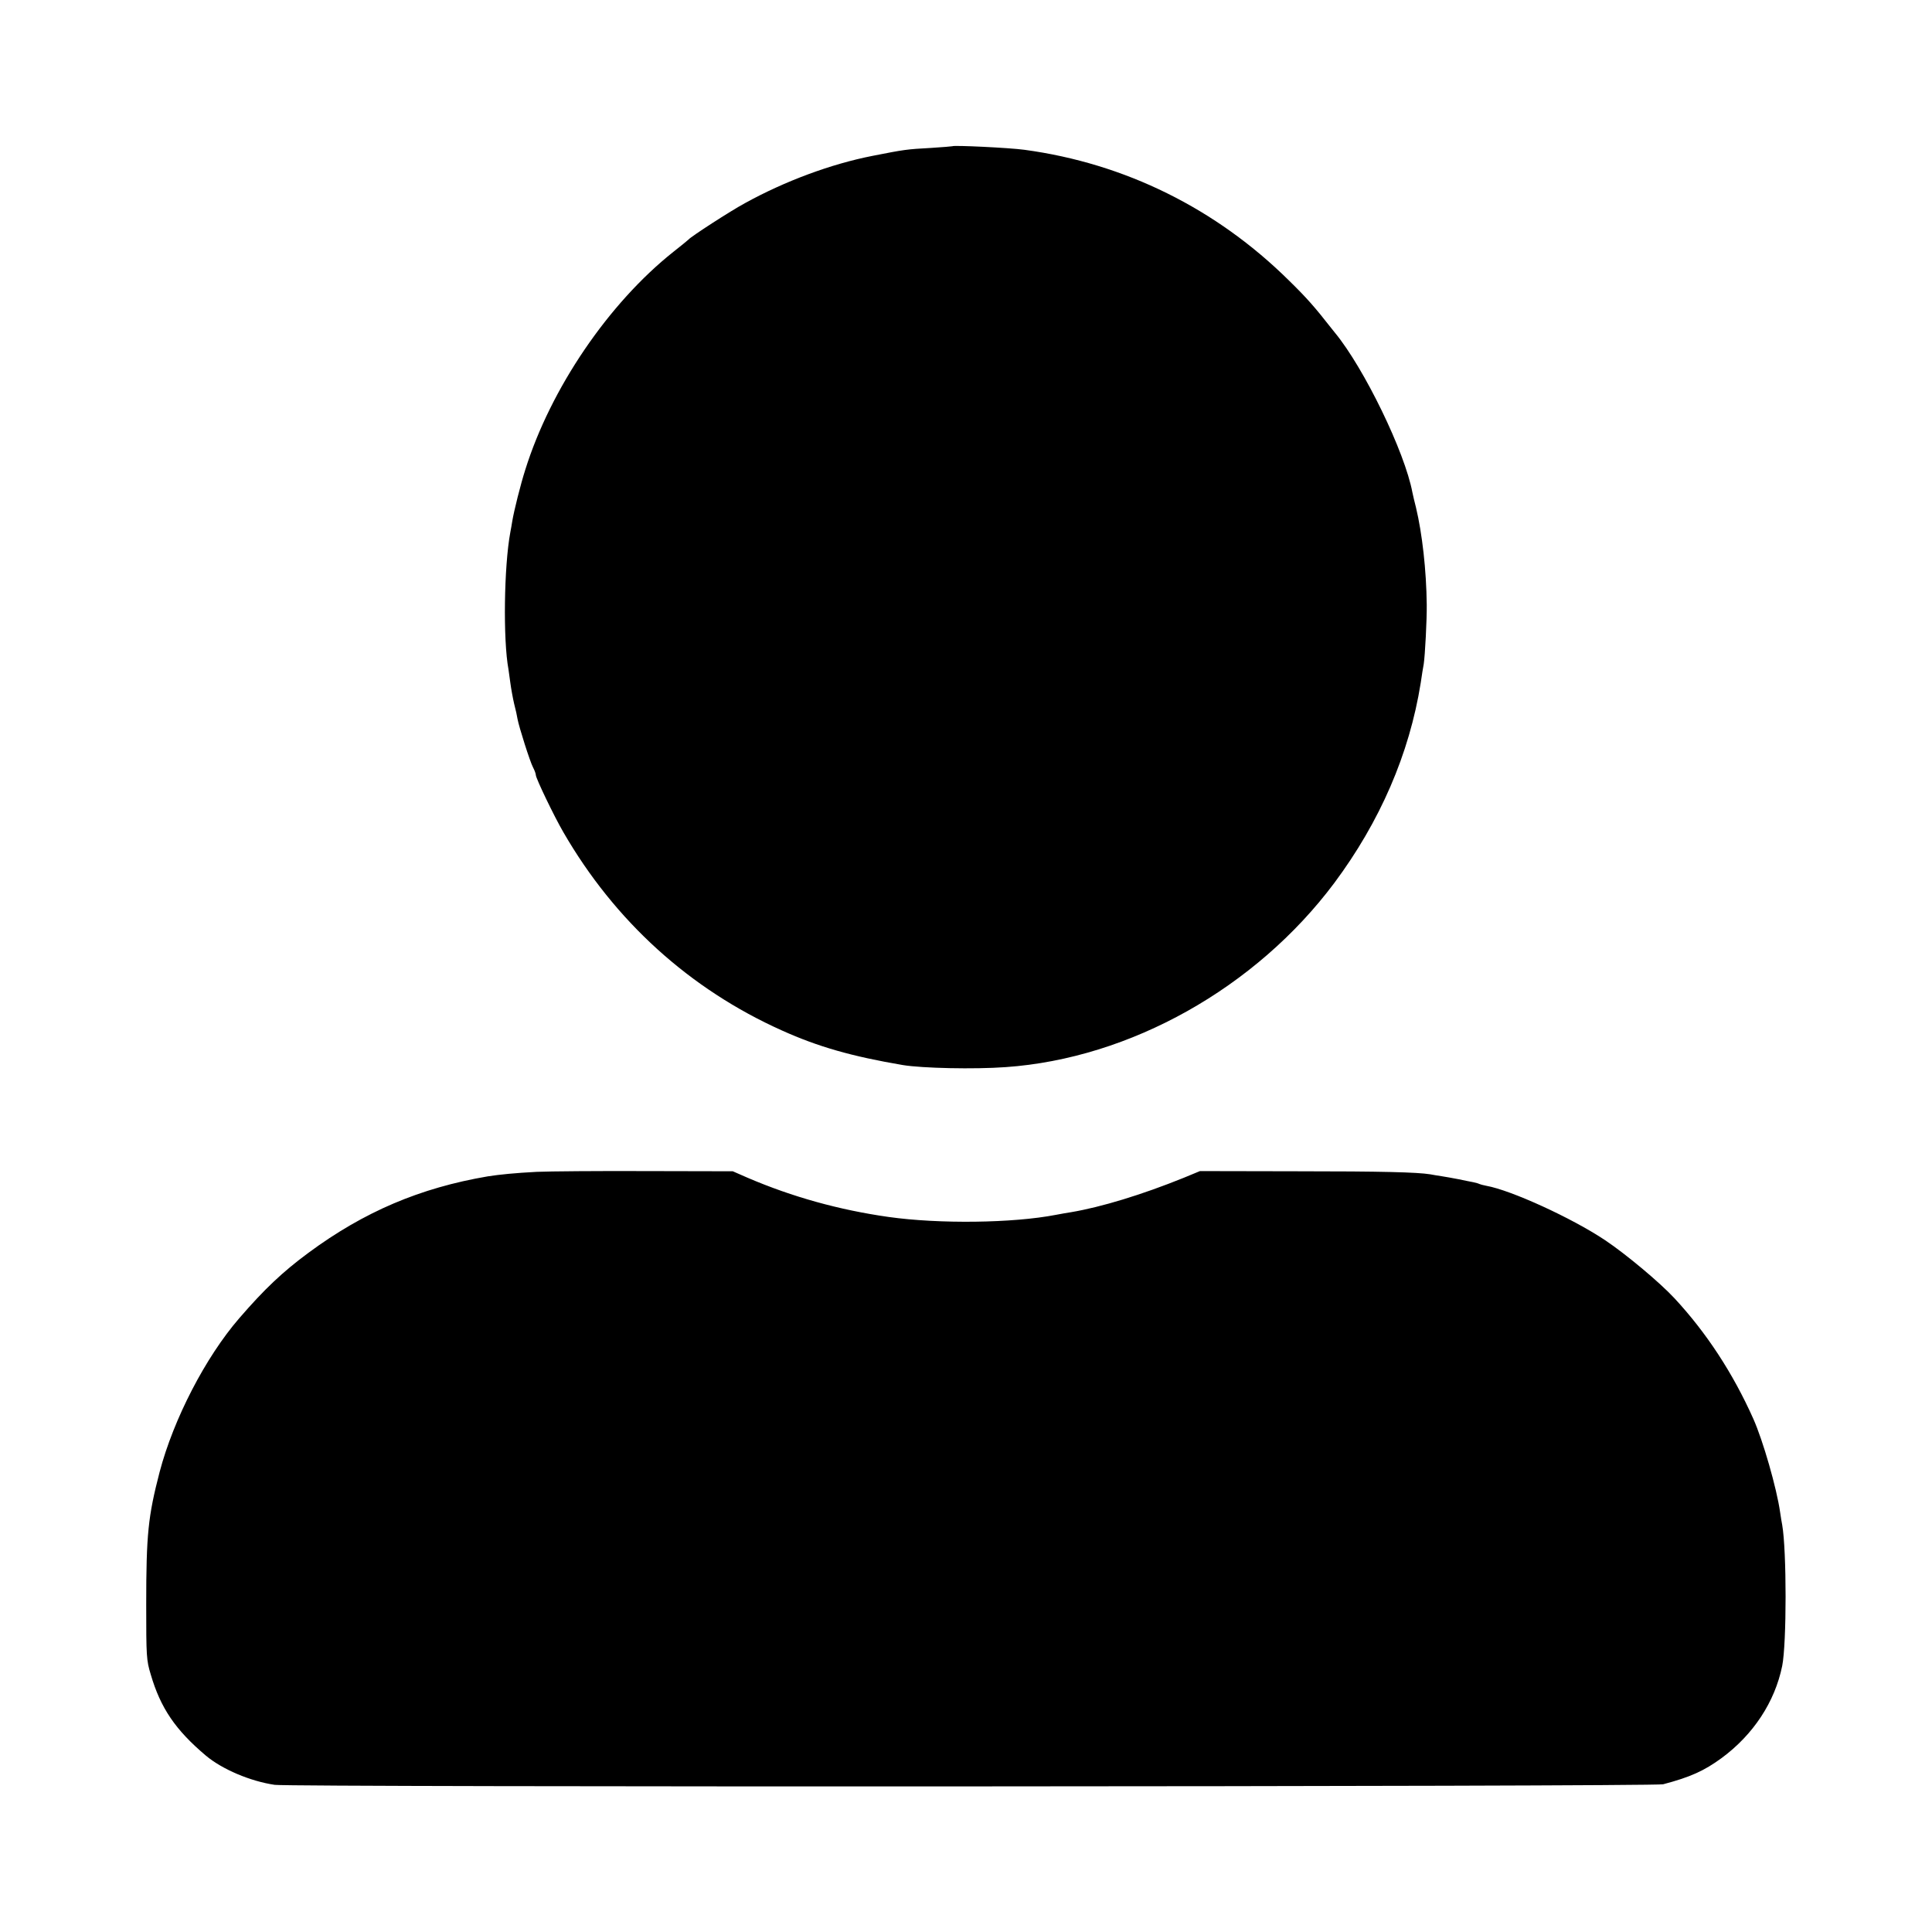
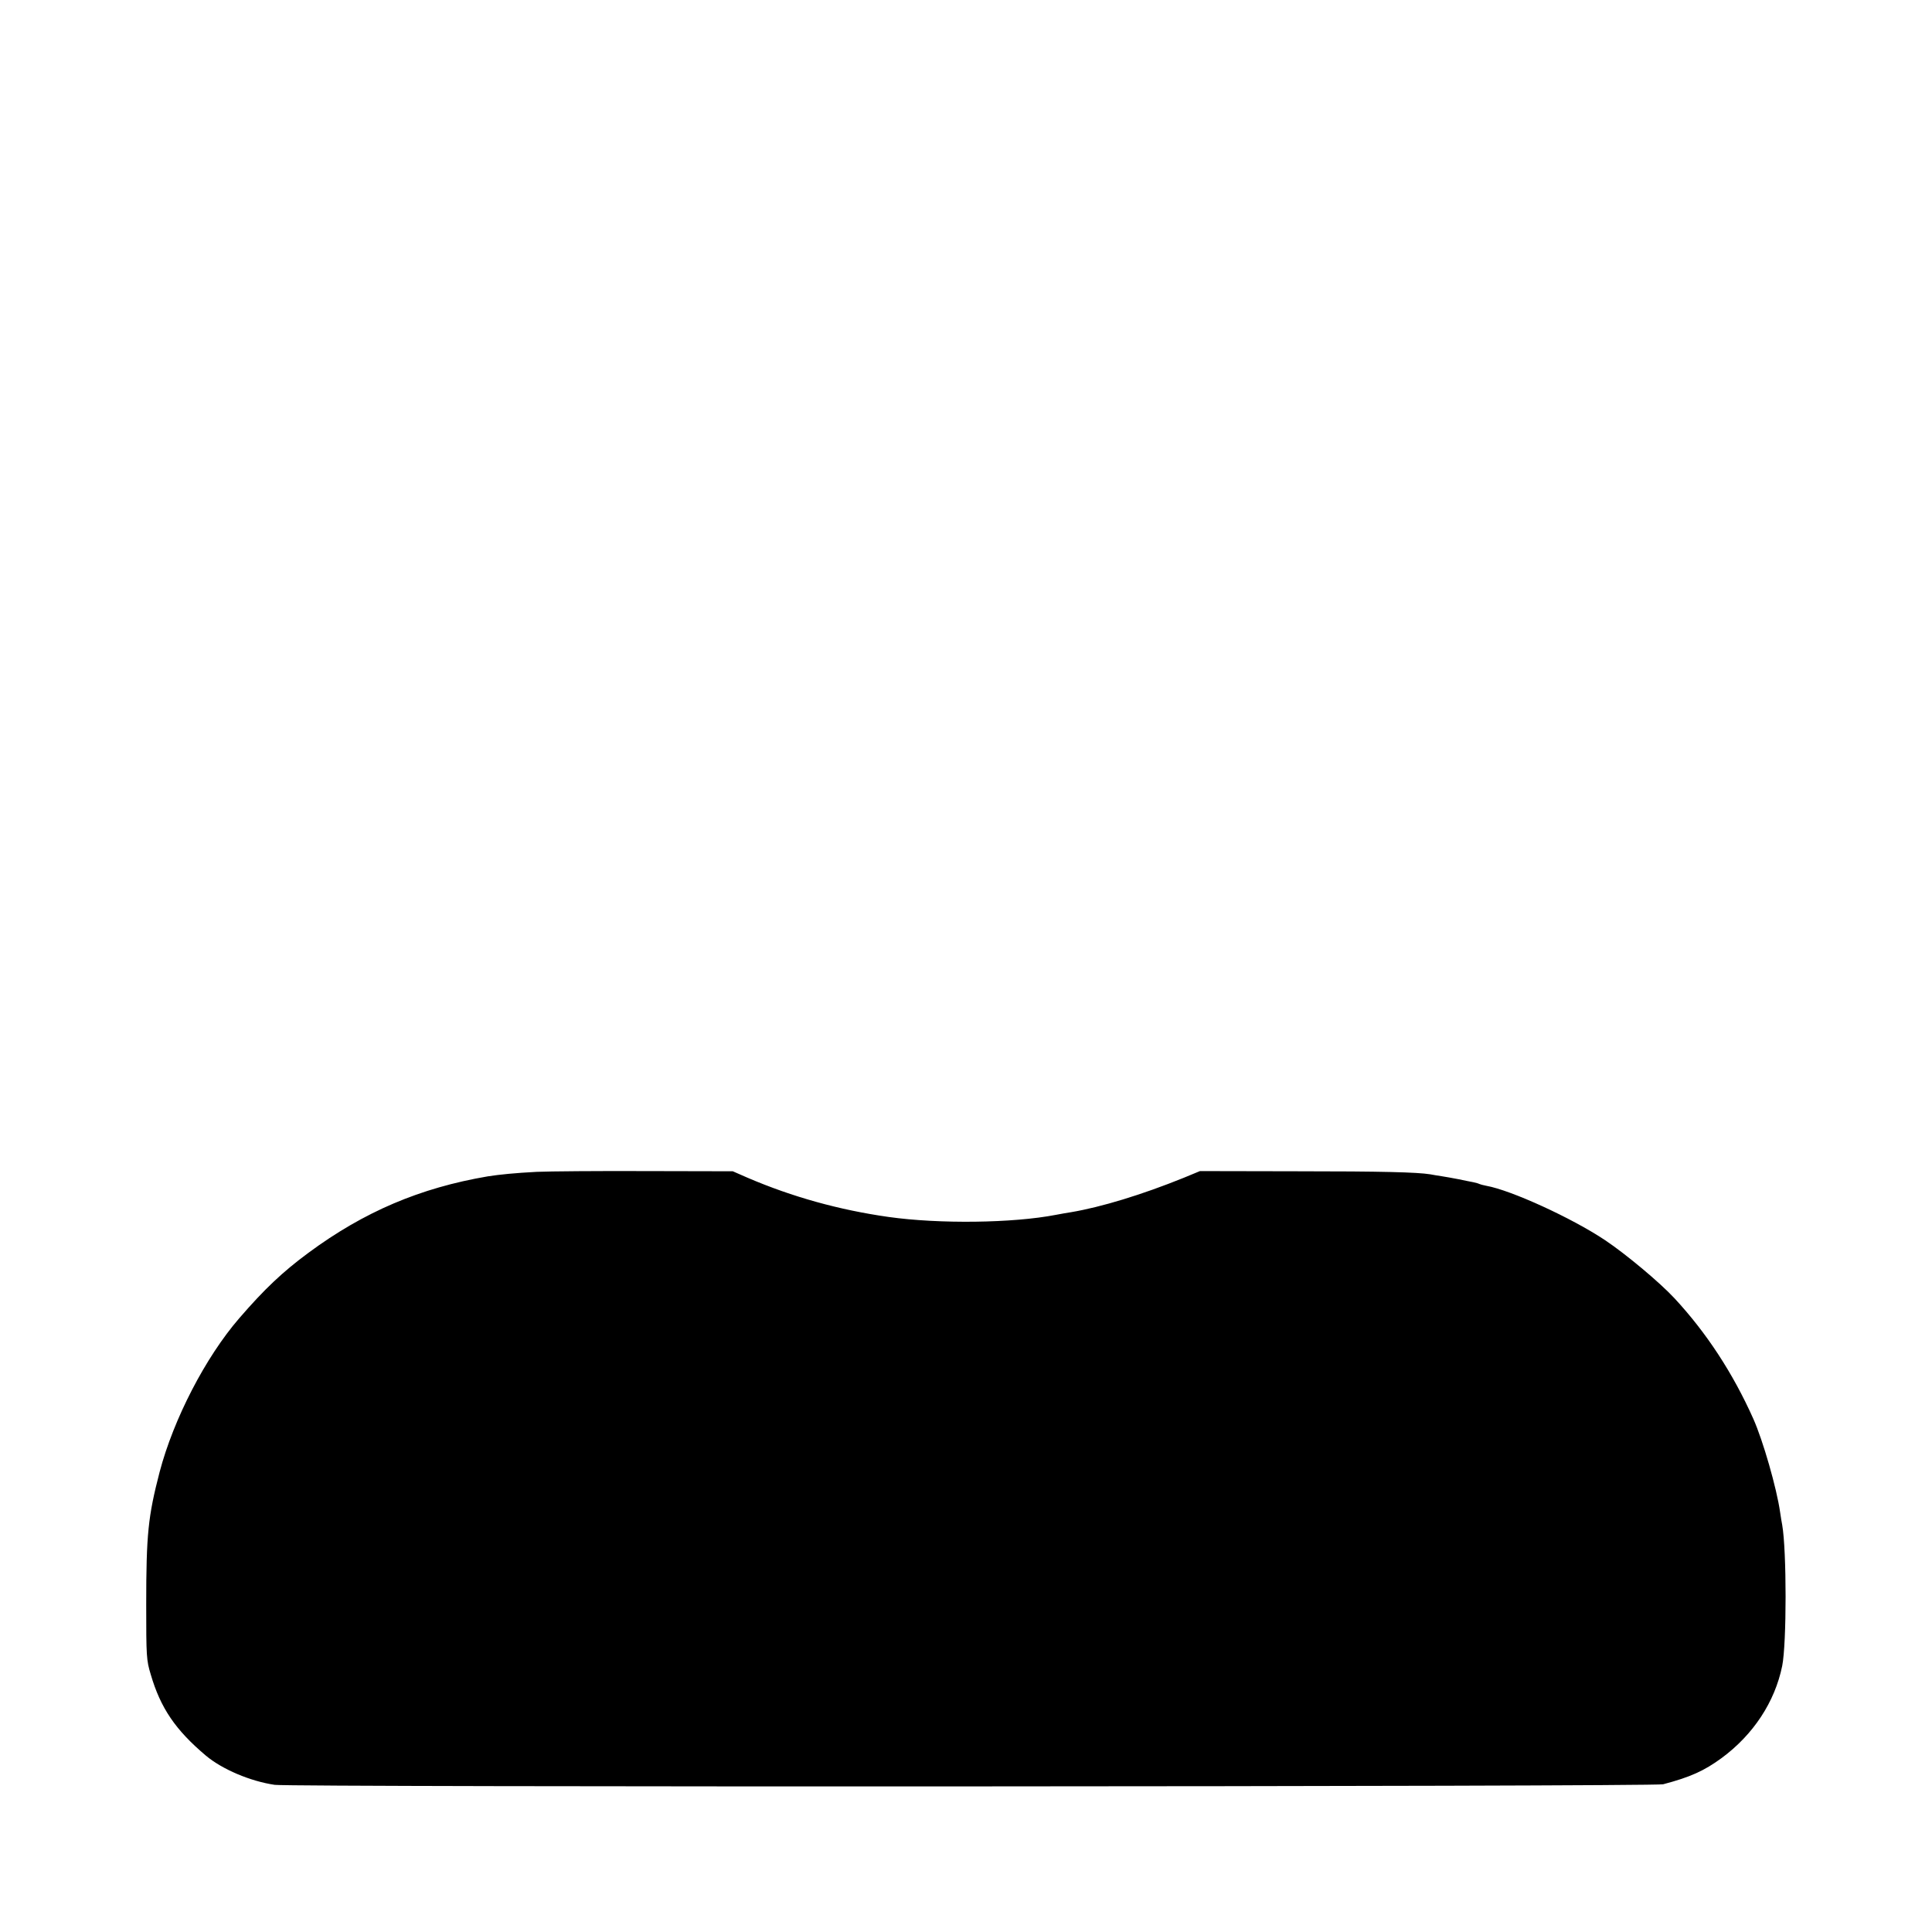
<svg xmlns="http://www.w3.org/2000/svg" version="1.0" width="1024pt" height="1024pt" viewBox="0 0 1024 1024" preserveAspectRatio="xMidYMid meet">
  <g transform="translate(0,1024) scale(0.1,-0.1)" fill="#000000" stroke="none">
-     <path d="M5048 9465 c-2 -1 -52 -5 -113 -9 -130 -7 -142 -9 -310 -42 -220 -43 -465 -134 -677 -251 -76 -41 -286 -177 -298 -192 -3 -3 -39 -33 -80 -65 -344 -273 -651 -724 -786 -1156 -25 -78 -60 -218 -69 -273 -3 -18 -7 -43 -10 -57 -34 -182 -39 -572 -10 -728 1 -9 6 -42 10 -72 4 -30 13 -80 20 -110 8 -30 16 -67 18 -81 8 -43 66 -226 82 -256 8 -15 15 -34 15 -41 0 -17 97 -219 146 -303 272 -471 670 -832 1159 -1051 191 -86 369 -137 640 -183 103 -17 379 -23 545 -11 660 46 1326 420 1742 976 242 325 398 684 458 1060 6 41 13 86 16 100 7 47 17 235 16 315 -2 183 -24 377 -57 515 -8 30 -16 66 -19 80 -40 214 -256 659 -411 847 -5 7 -15 18 -20 25 -86 110 -130 160 -222 250 -387 383 -871 622 -1403 694 -80 11 -375 25 -382 19z" />
    <path d="M2845 4029 c-115 -6 -196 -14 -260 -24 -358 -61 -655 -187 -950 -405 -138 -102 -233 -192 -367 -347 -179 -207 -348 -534 -422 -815 -61 -235 -71 -330 -71 -703 0 -275 1 -294 24 -370 52 -178 131 -294 292 -430 87 -73 236 -136 365 -155 93 -13 7309 -10 7359 3 144 38 217 71 310 139 168 124 282 297 321 488 24 119 24 612 0 748 -2 9 -7 40 -11 67 -18 127 -91 381 -142 495 -108 242 -249 457 -418 639 -78 84 -256 233 -368 308 -177 118 -499 265 -629 288 -17 3 -34 8 -38 10 -3 2 -17 6 -31 9 -13 2 -49 10 -79 16 -30 6 -71 13 -90 16 -19 3 -46 7 -60 10 -70 11 -251 16 -712 16 l-508 1 -87 -36 c-220 -89 -436 -155 -597 -182 -16 -2 -52 -9 -80 -14 -227 -44 -618 -49 -887 -11 -261 37 -509 106 -745 207 l-80 35 -460 1 c-252 1 -513 -1 -579 -4z" />
  </g>
</svg>